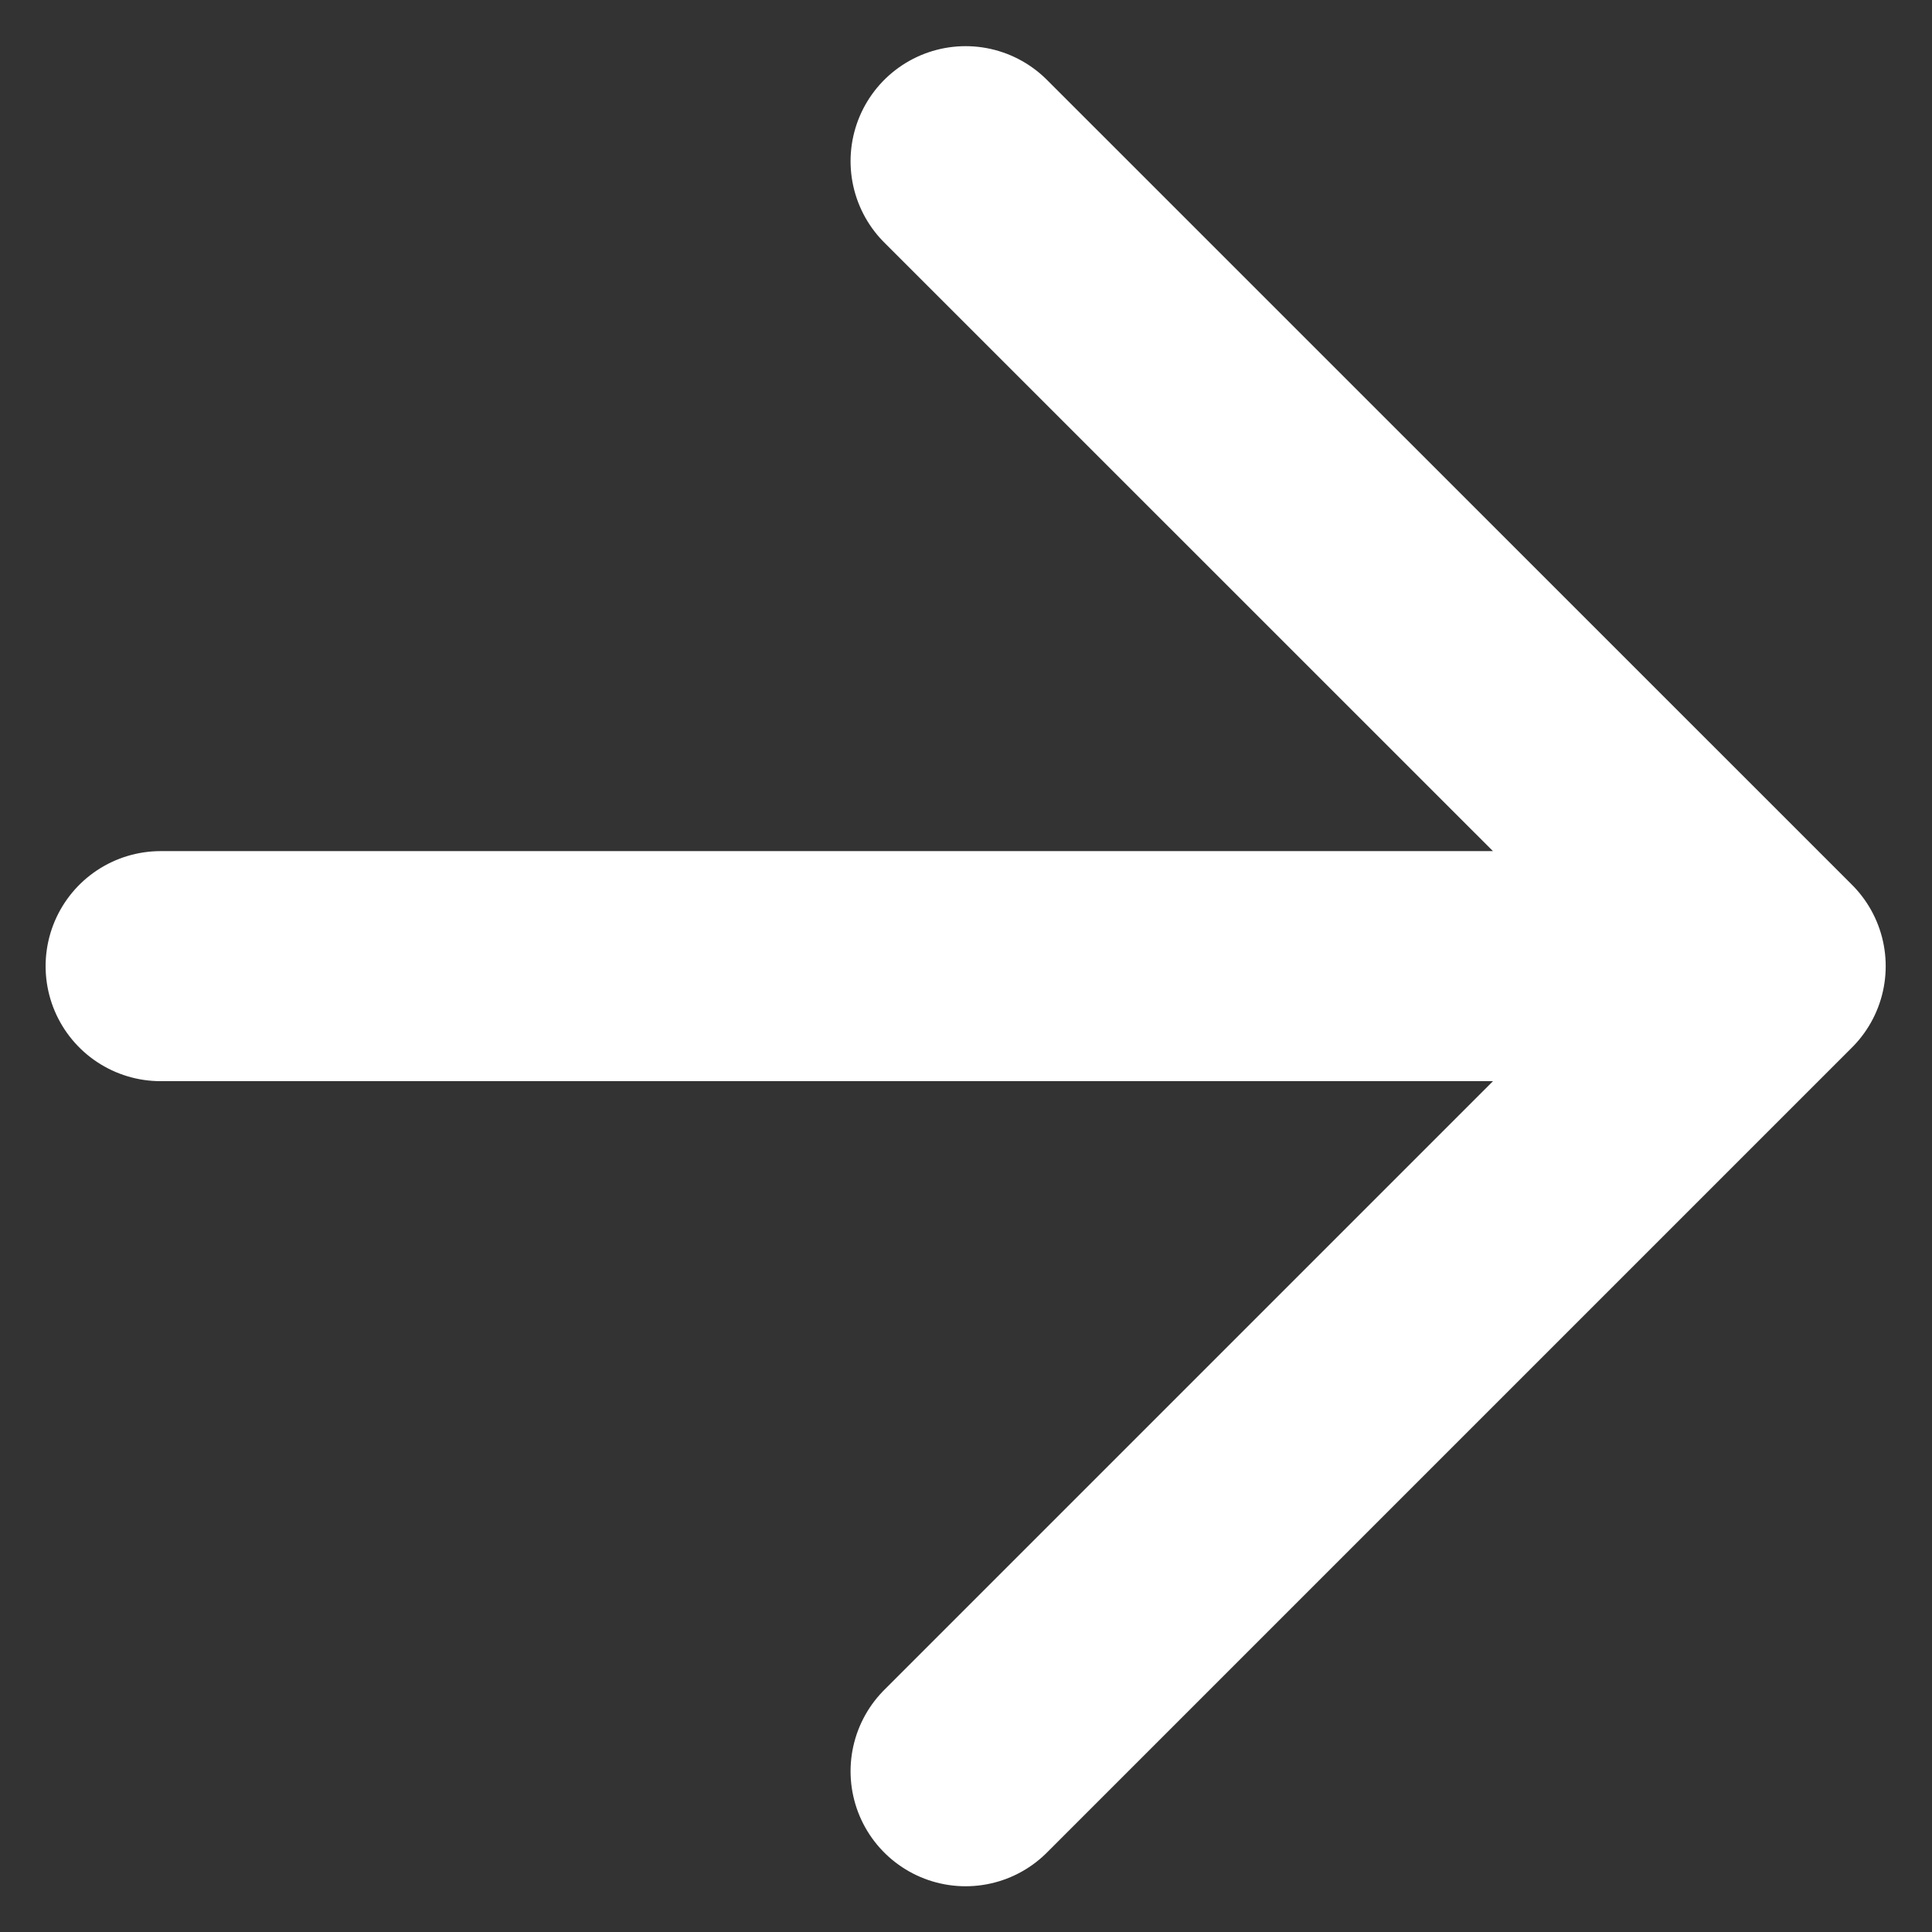
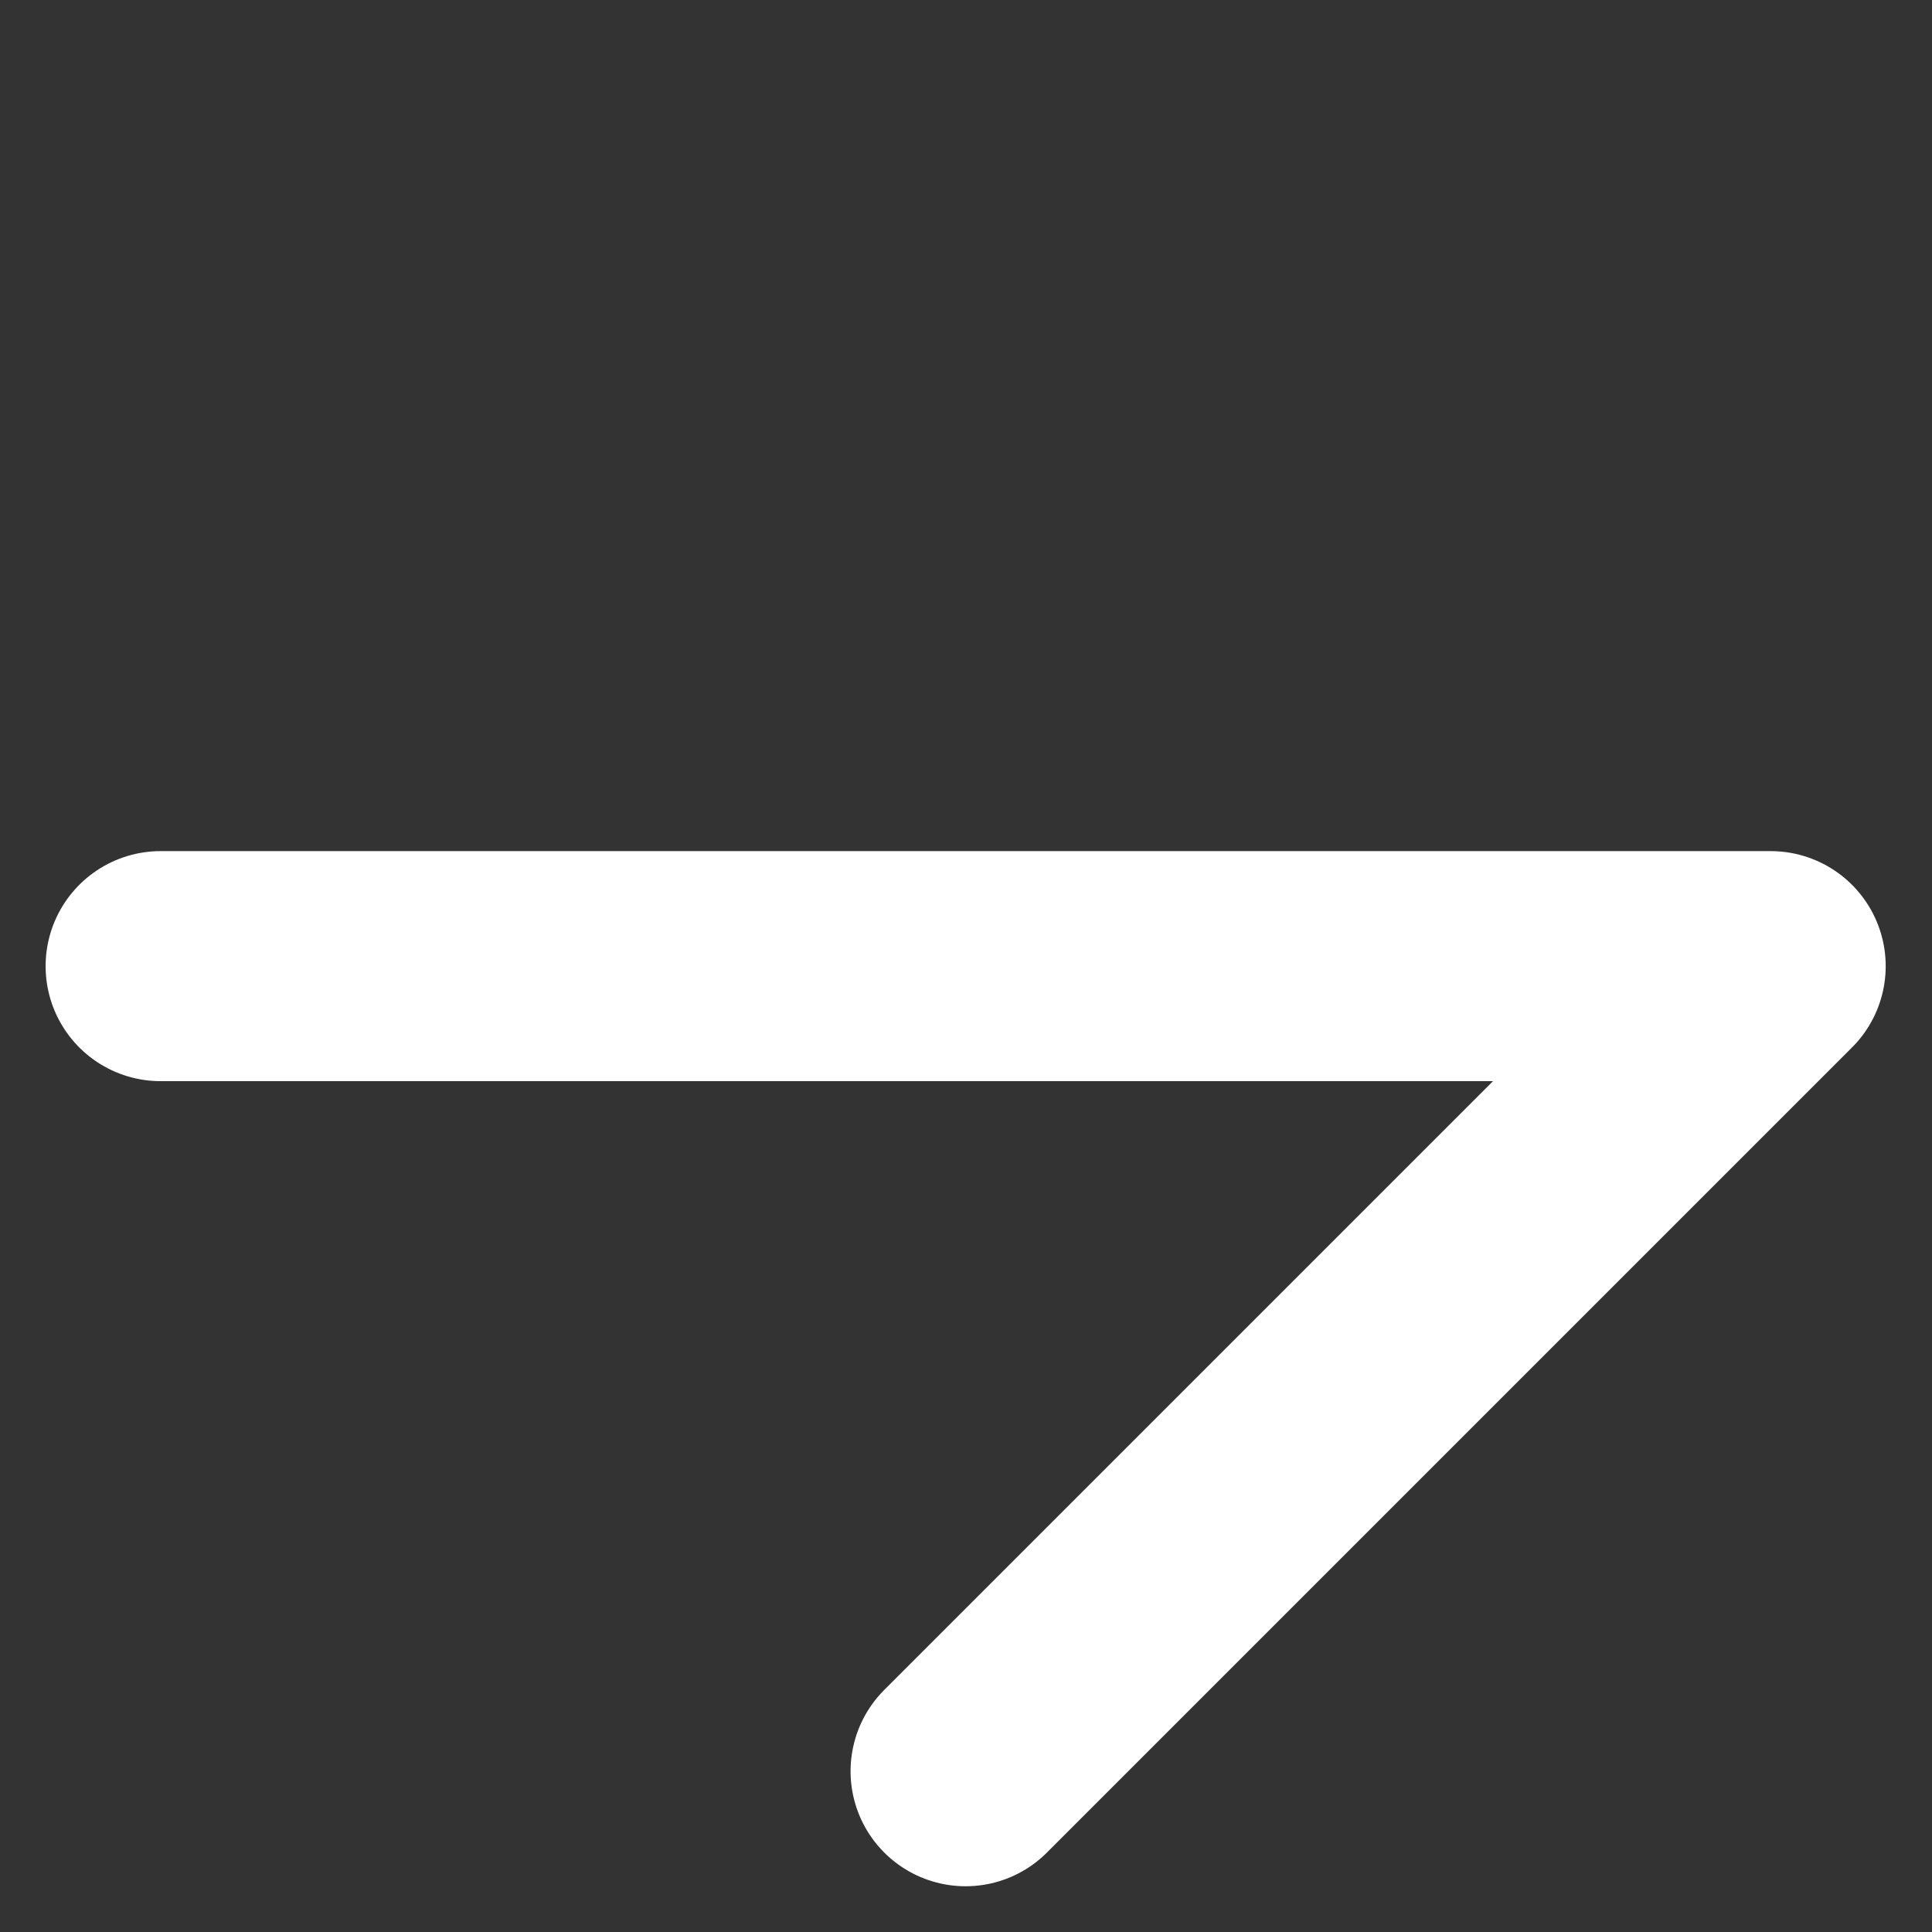
<svg xmlns="http://www.w3.org/2000/svg" width="14" height="14" viewBox="0 0 14 14" fill="none">
  <rect x="0" y="0" width="14" height="14" fill="#333333" stroke="none" />
-   <path d="M1.164 7.001H12.831M12.831 7.001L6.997 1.168M12.831 7.001L6.997 12.835" stroke="white" stroke-width="1.667" stroke-linecap="round" stroke-linejoin="round" />
+   <path d="M1.164 7.001H12.831M12.831 7.001M12.831 7.001L6.997 12.835" stroke="white" stroke-width="1.667" stroke-linecap="round" stroke-linejoin="round" />
</svg>